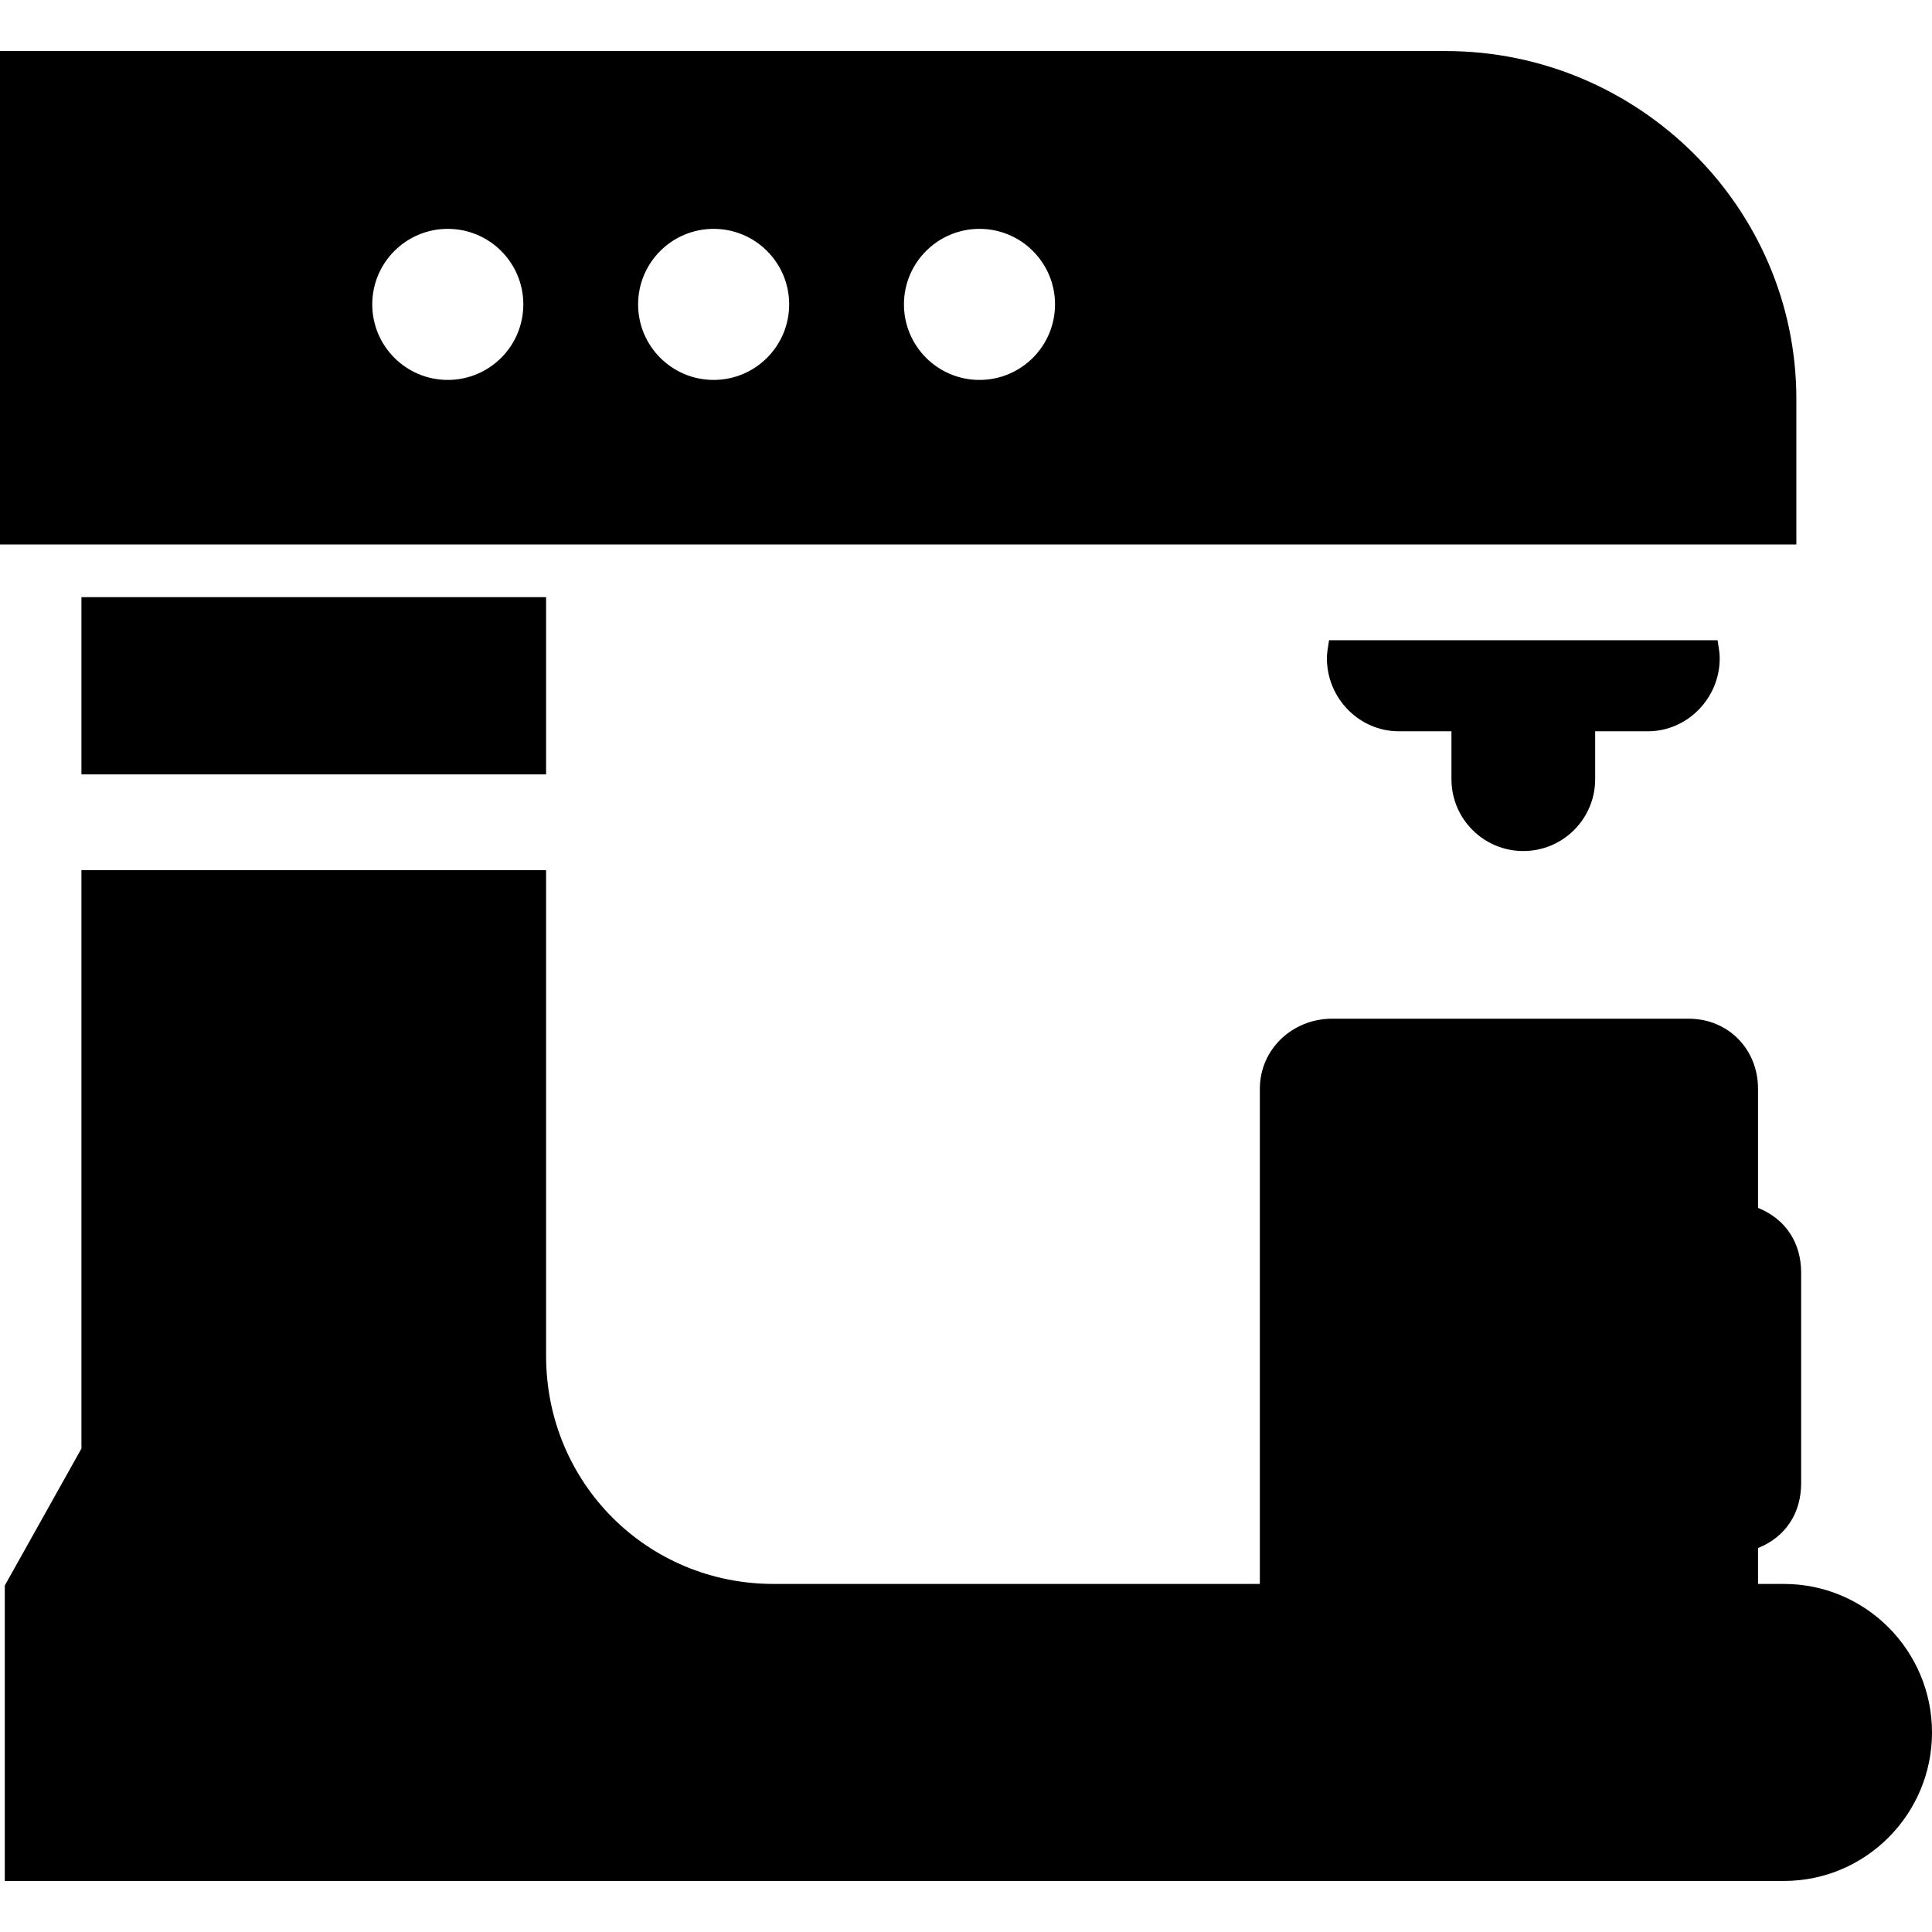
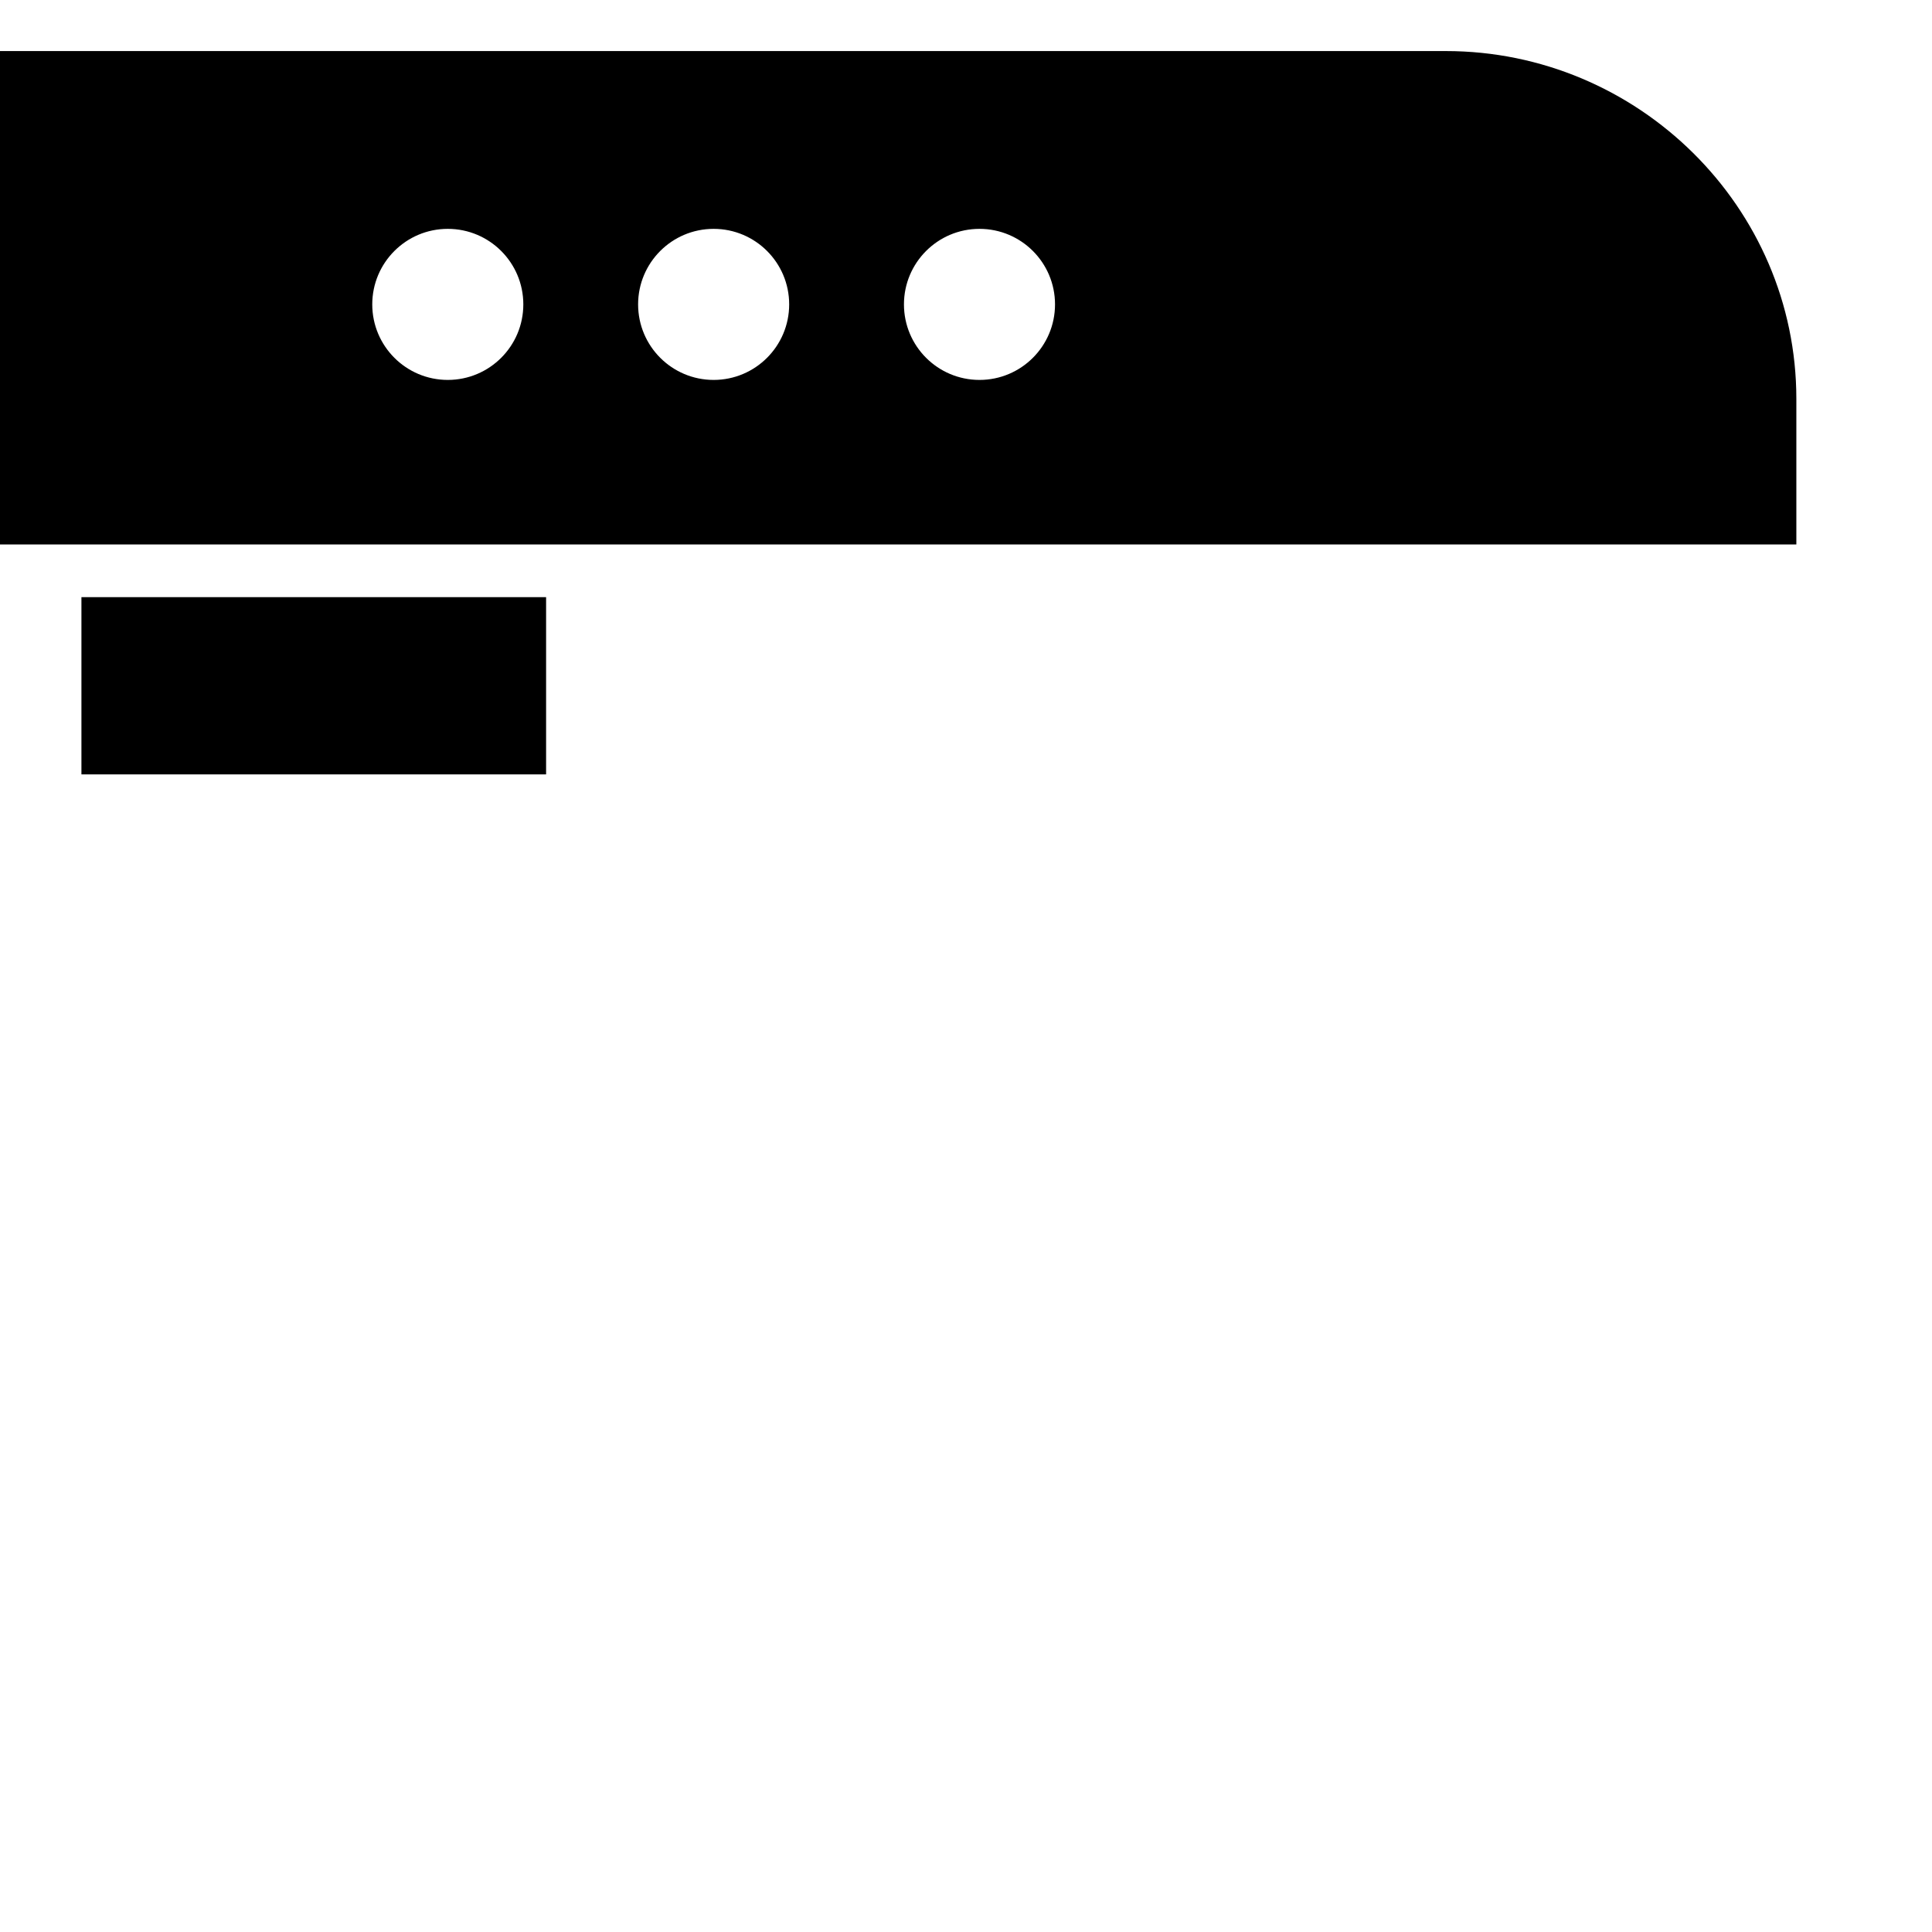
<svg xmlns="http://www.w3.org/2000/svg" version="1.1" id="Layer_1" x="0px" y="0px" viewBox="0 0 512 512" style="enable-background:new 0 0 512 512;" xml:space="preserve">
  <g>
    <g>
-       <path d="M455.178,169.675H352.208c-0.355,2.54-0.564,3.24-0.564,4.8c0,10.516,8.526,19.32,19.042,19.32h13.964v12.695    c0,10.516,8.526,19.042,19.042,19.042c10.516,0,19.042-8.526,19.042-19.042v-12.695h13.964c10.516,0,19.042-8.804,19.042-19.32    C455.741,172.914,455.533,172.214,455.178,169.675z" />
-     </g>
+       </g>
  </g>
  <g>
    <g>
      <path d="M383.151,13.531H0v130.756h476.052v-38.563C476.052,54.813,434.063,13.531,383.151,13.531z M118.669,100.684    c-11.055,0-20.017-8.962-20.017-20.018s8.962-20.017,20.017-20.017s20.017,8.963,20.017,20.017S129.725,100.684,118.669,100.684z     M189.122,100.684c-11.055,0-20.017-8.962-20.017-20.018s8.962-20.017,20.017-20.017c11.056,0,20.018,8.963,20.018,20.017    S200.178,100.684,189.122,100.684z M259.574,100.684c-11.055,0-20.017-8.962-20.017-20.018s8.963-20.017,20.017-20.017    s20.017,8.963,20.017,20.017S270.63,100.684,259.574,100.684z" />
    </g>
  </g>
  <g>
    <g>
      <polygon points="21.581,158.251 21.581,170.232 21.581,205.221 144.72,205.221 144.72,170.232 144.72,158.251   " />
    </g>
  </g>
  <g>
    <g>
-       <path d="M472.786,419.762h-6.889v-9.513c7.617-3.075,11.425-9.586,11.425-17.146v-55.857c0-7.56-3.808-14.07-11.425-17.145    v-31.546c0-10.516-7.9-18.591-18.416-18.591h-94.434c-10.516,0-19.175,8.074-19.175,18.591v131.206H205.038    c-33.599,0-60.318-26.819-60.318-60.418V230.611H21.581v153.274L1.269,420.18v78.29h471.517c21.657,0,39.214-17.696,39.214-39.354    C512,437.458,494.443,419.762,472.786,419.762z" />
-     </g>
+       </g>
  </g>
  <g>
</g>
  <g>
</g>
  <g>
</g>
  <g>
</g>
  <g>
</g>
  <g>
</g>
  <g>
</g>
  <g>
</g>
  <g>
</g>
  <g>
</g>
  <g>
</g>
  <g>
</g>
  <g>
</g>
  <g>
</g>
  <g>
</g>
</svg>